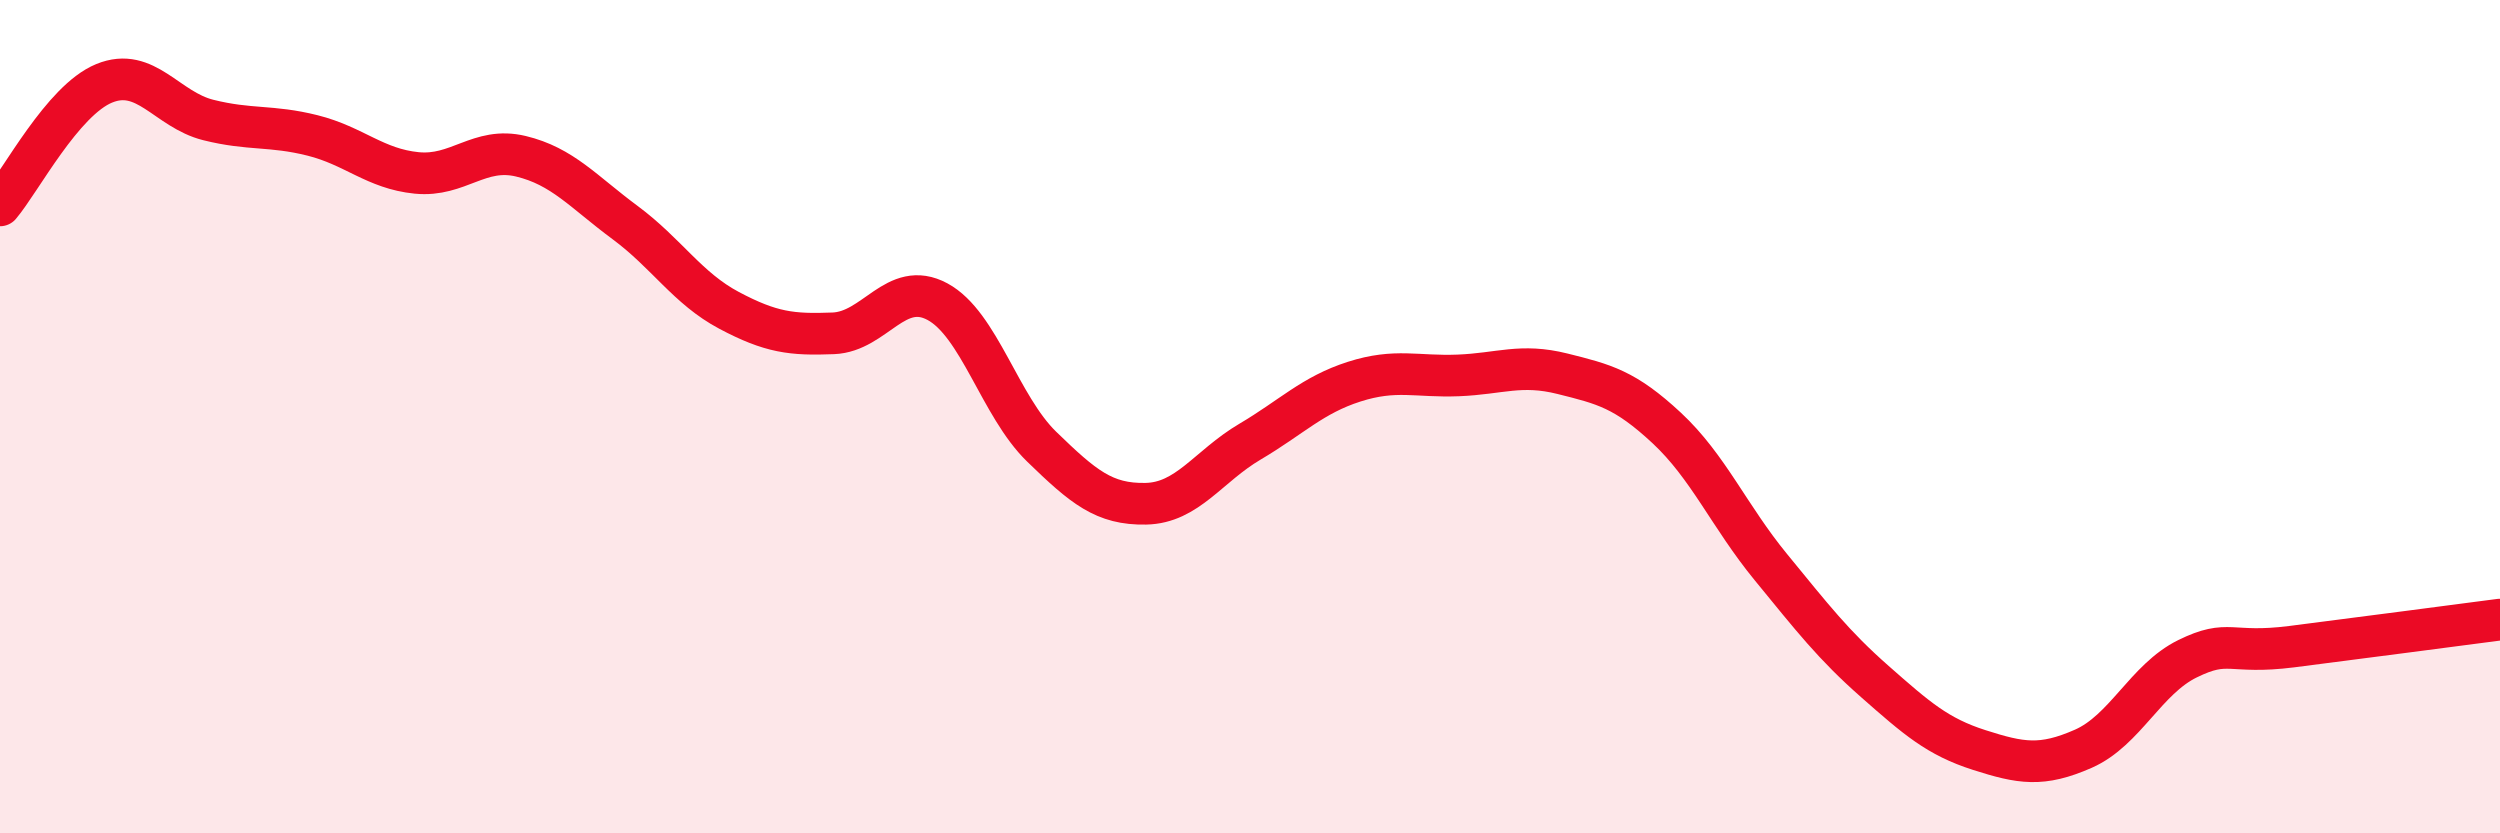
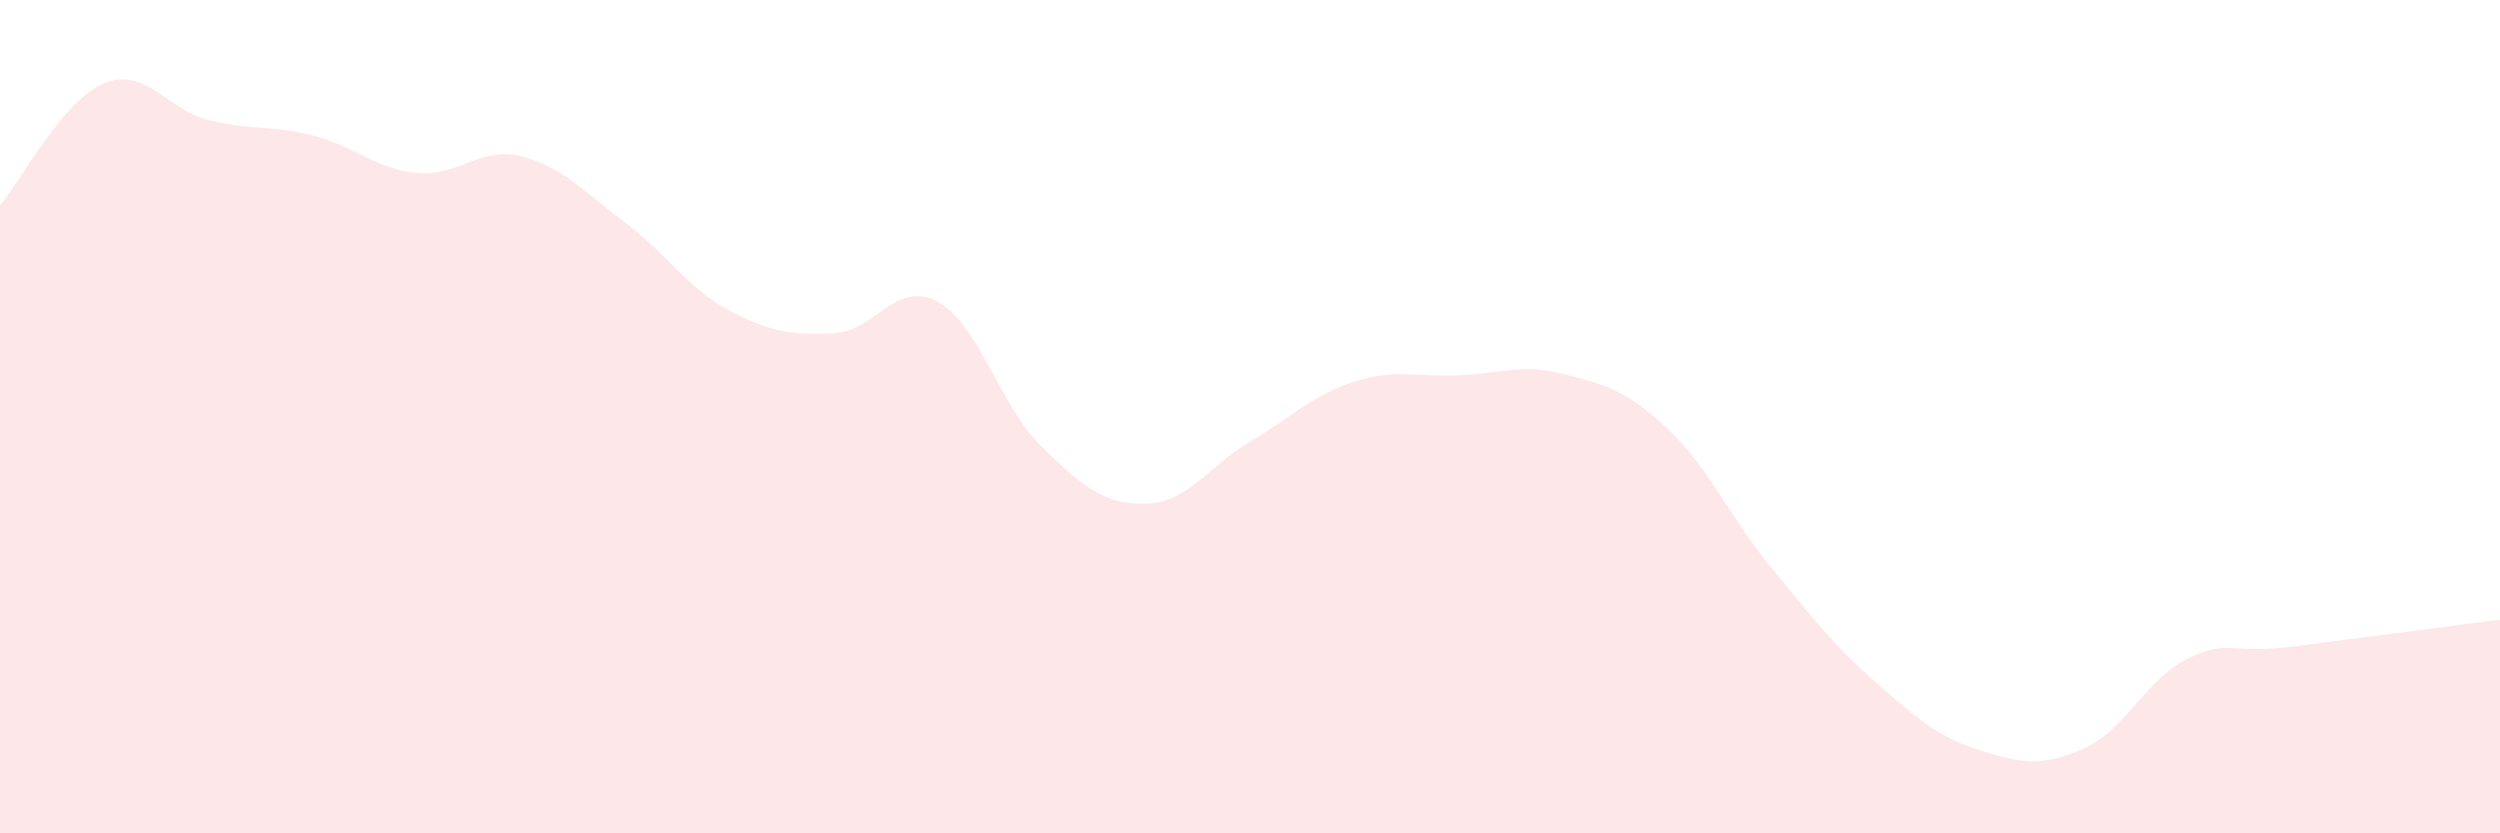
<svg xmlns="http://www.w3.org/2000/svg" width="60" height="20" viewBox="0 0 60 20">
  <path d="M 0,4.93 C 0.5,4.34 1.5,2.41 2.5,2 C 3.5,1.59 4,2.63 5,2.88 C 6,3.13 6.5,3 7.5,3.25 C 8.5,3.5 9,4.05 10,4.15 C 11,4.25 11.5,3.51 12.5,3.75 C 13.5,3.99 14,4.6 15,5.34 C 16,6.08 16.5,6.92 17.5,7.45 C 18.5,7.98 19,8.04 20,8 C 21,7.96 21.5,6.7 22.5,7.24 C 23.5,7.78 24,9.75 25,10.72 C 26,11.69 26.5,12.11 27.5,12.09 C 28.5,12.07 29,11.19 30,10.6 C 31,10.01 31.5,9.48 32.5,9.16 C 33.5,8.84 34,9.05 35,9.01 C 36,8.97 36.5,8.72 37.5,8.97 C 38.5,9.22 39,9.34 40,10.27 C 41,11.2 41.5,12.39 42.5,13.61 C 43.5,14.83 44,15.48 45,16.36 C 46,17.24 46.5,17.68 47.5,18 C 48.5,18.32 49,18.41 50,17.97 C 51,17.53 51.5,16.3 52.5,15.81 C 53.5,15.32 53.5,15.71 55,15.52 C 56.5,15.33 59,15 60,14.87L60 20L0 20Z" fill="#EB0A25" opacity="0.1" stroke-linecap="round" stroke-linejoin="round" />
-   <path d="M 0,4.93 C 0.5,4.34 1.5,2.41 2.5,2 C 3.5,1.59 4,2.63 5,2.88 C 6,3.13 6.5,3 7.5,3.25 C 8.5,3.5 9,4.05 10,4.15 C 11,4.25 11.5,3.51 12.5,3.75 C 13.5,3.99 14,4.6 15,5.34 C 16,6.08 16.5,6.92 17.5,7.45 C 18.5,7.98 19,8.04 20,8 C 21,7.96 21.5,6.7 22.5,7.24 C 23.5,7.78 24,9.75 25,10.72 C 26,11.69 26.5,12.11 27.5,12.09 C 28.5,12.07 29,11.19 30,10.6 C 31,10.01 31.5,9.48 32.5,9.16 C 33.5,8.84 34,9.05 35,9.01 C 36,8.97 36.5,8.72 37.5,8.97 C 38.5,9.22 39,9.34 40,10.27 C 41,11.2 41.5,12.39 42.5,13.61 C 43.5,14.83 44,15.48 45,16.36 C 46,17.24 46.5,17.68 47.5,18 C 48.5,18.32 49,18.41 50,17.97 C 51,17.53 51.5,16.3 52.5,15.81 C 53.5,15.32 53.5,15.71 55,15.52 C 56.5,15.33 59,15 60,14.87" stroke="#EB0A25" stroke-width="1" fill="none" stroke-linecap="round" stroke-linejoin="round" />
</svg>